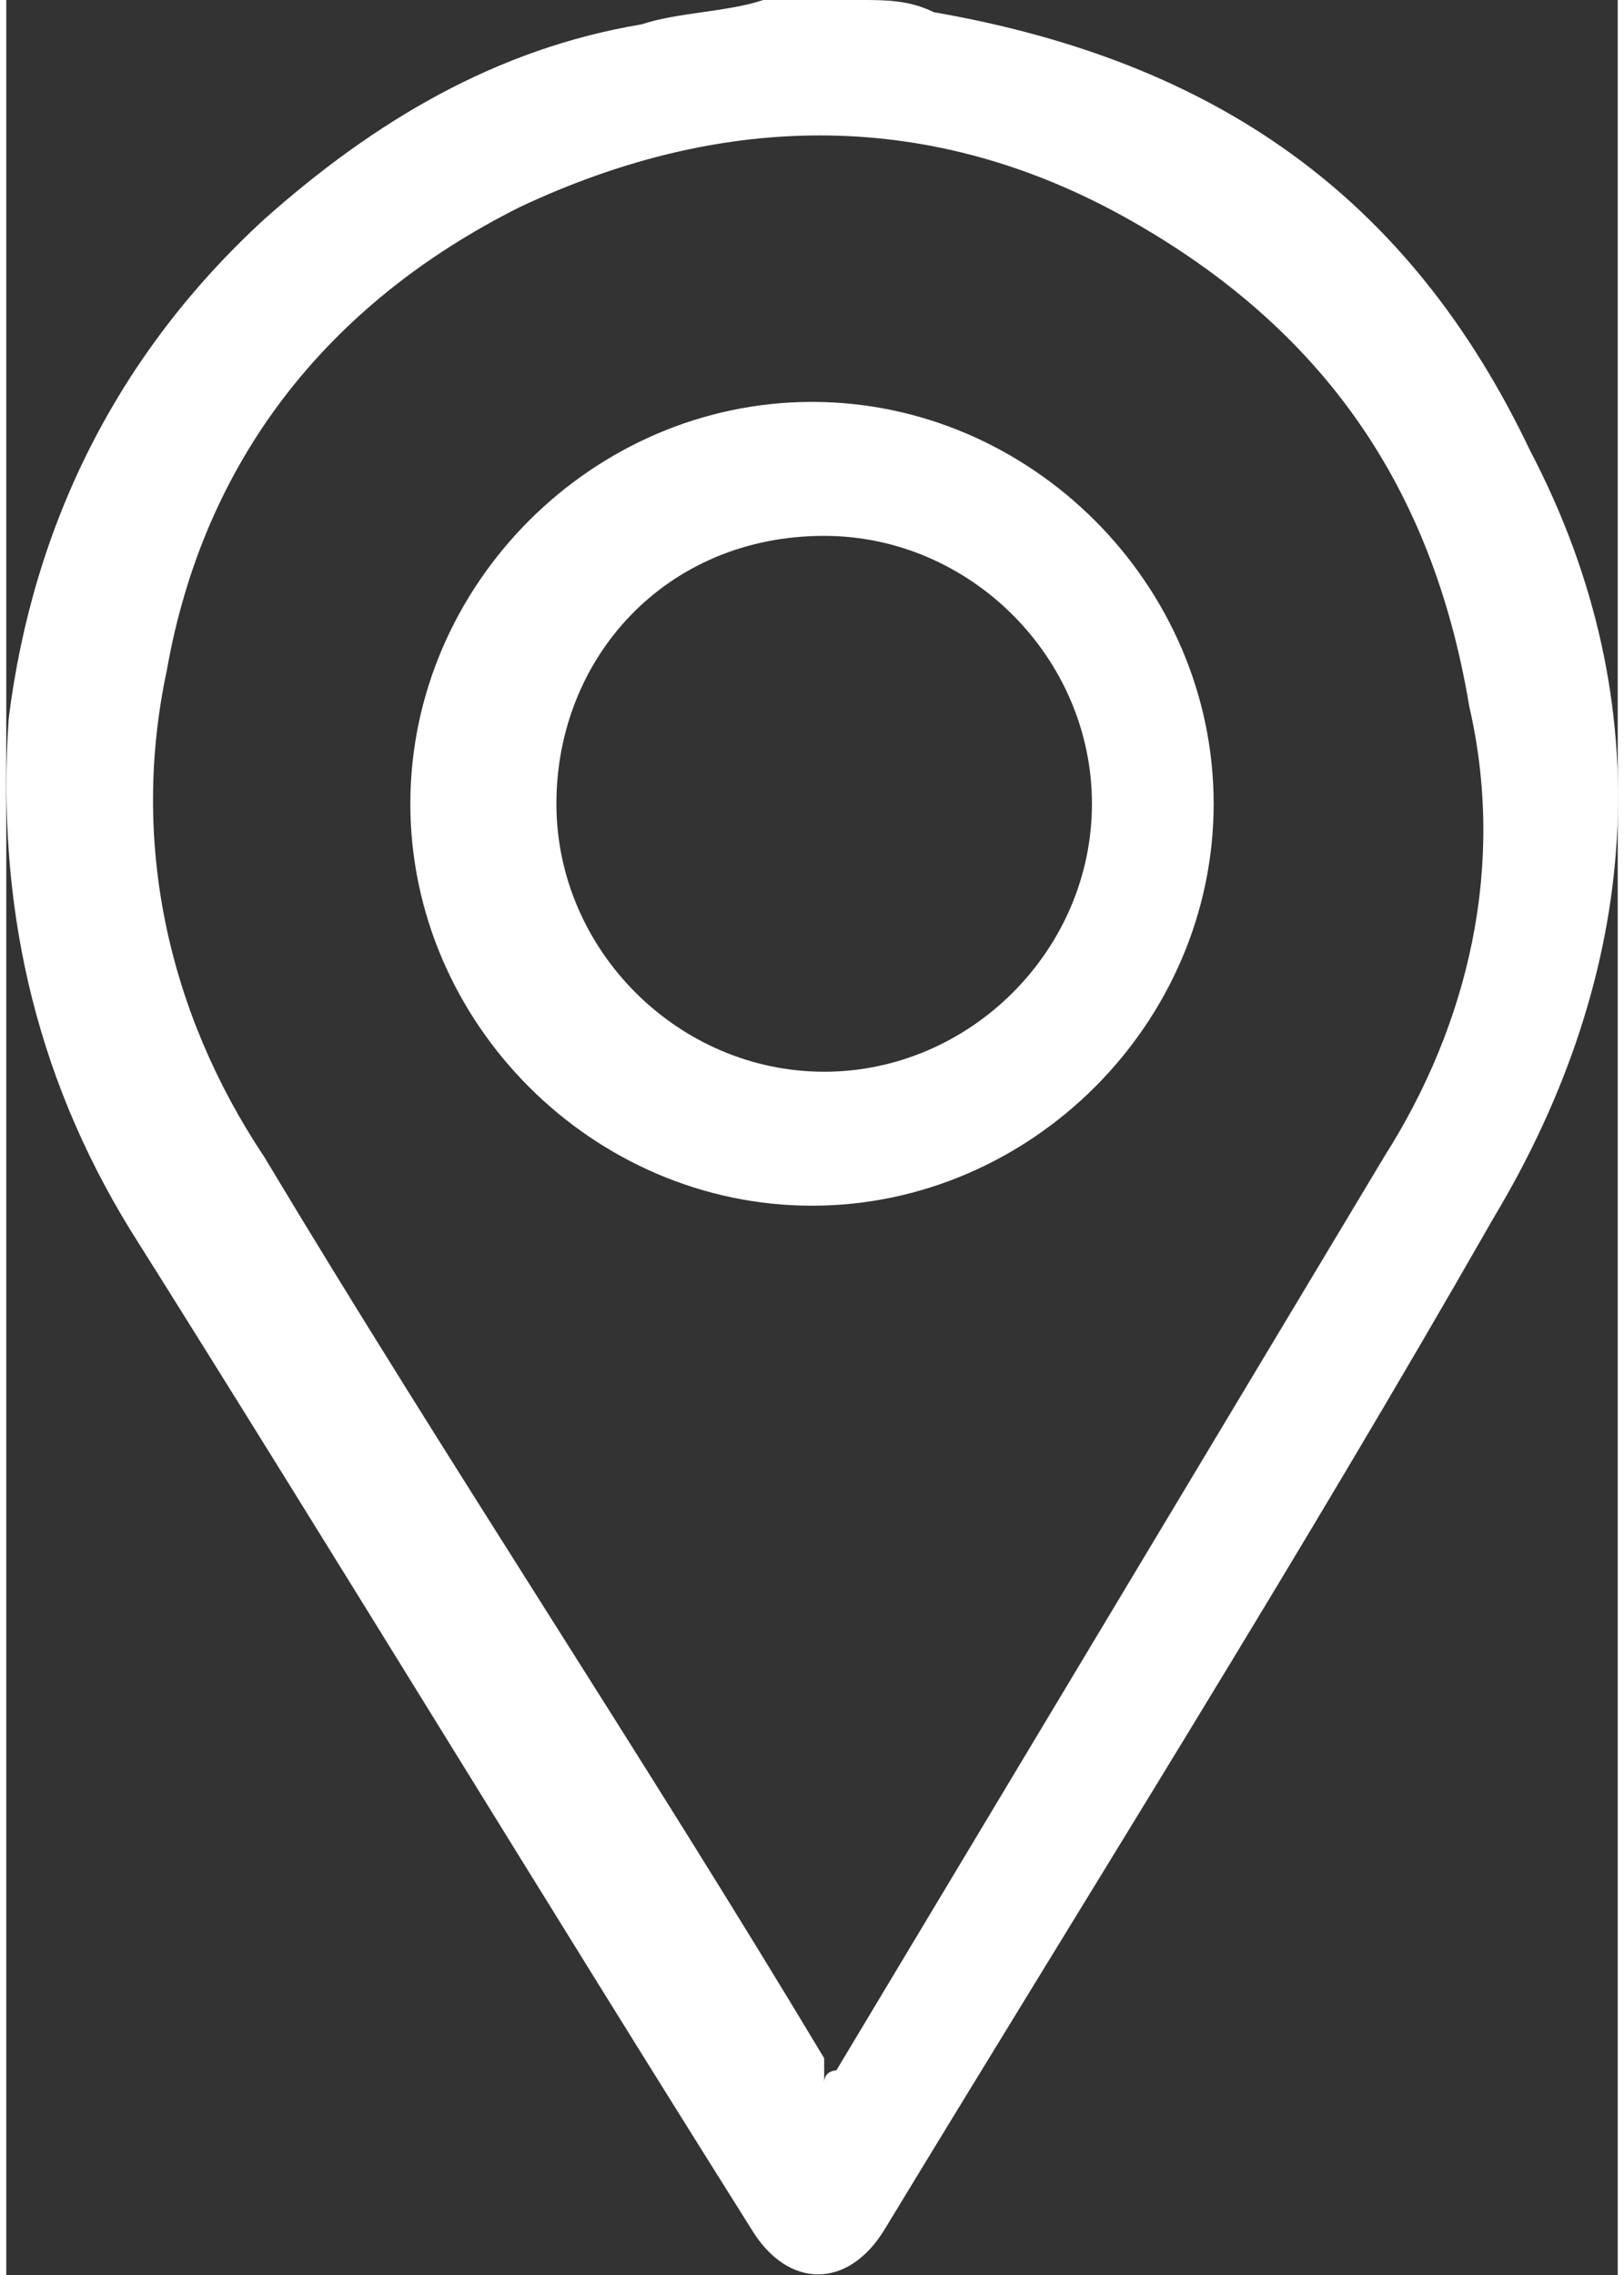
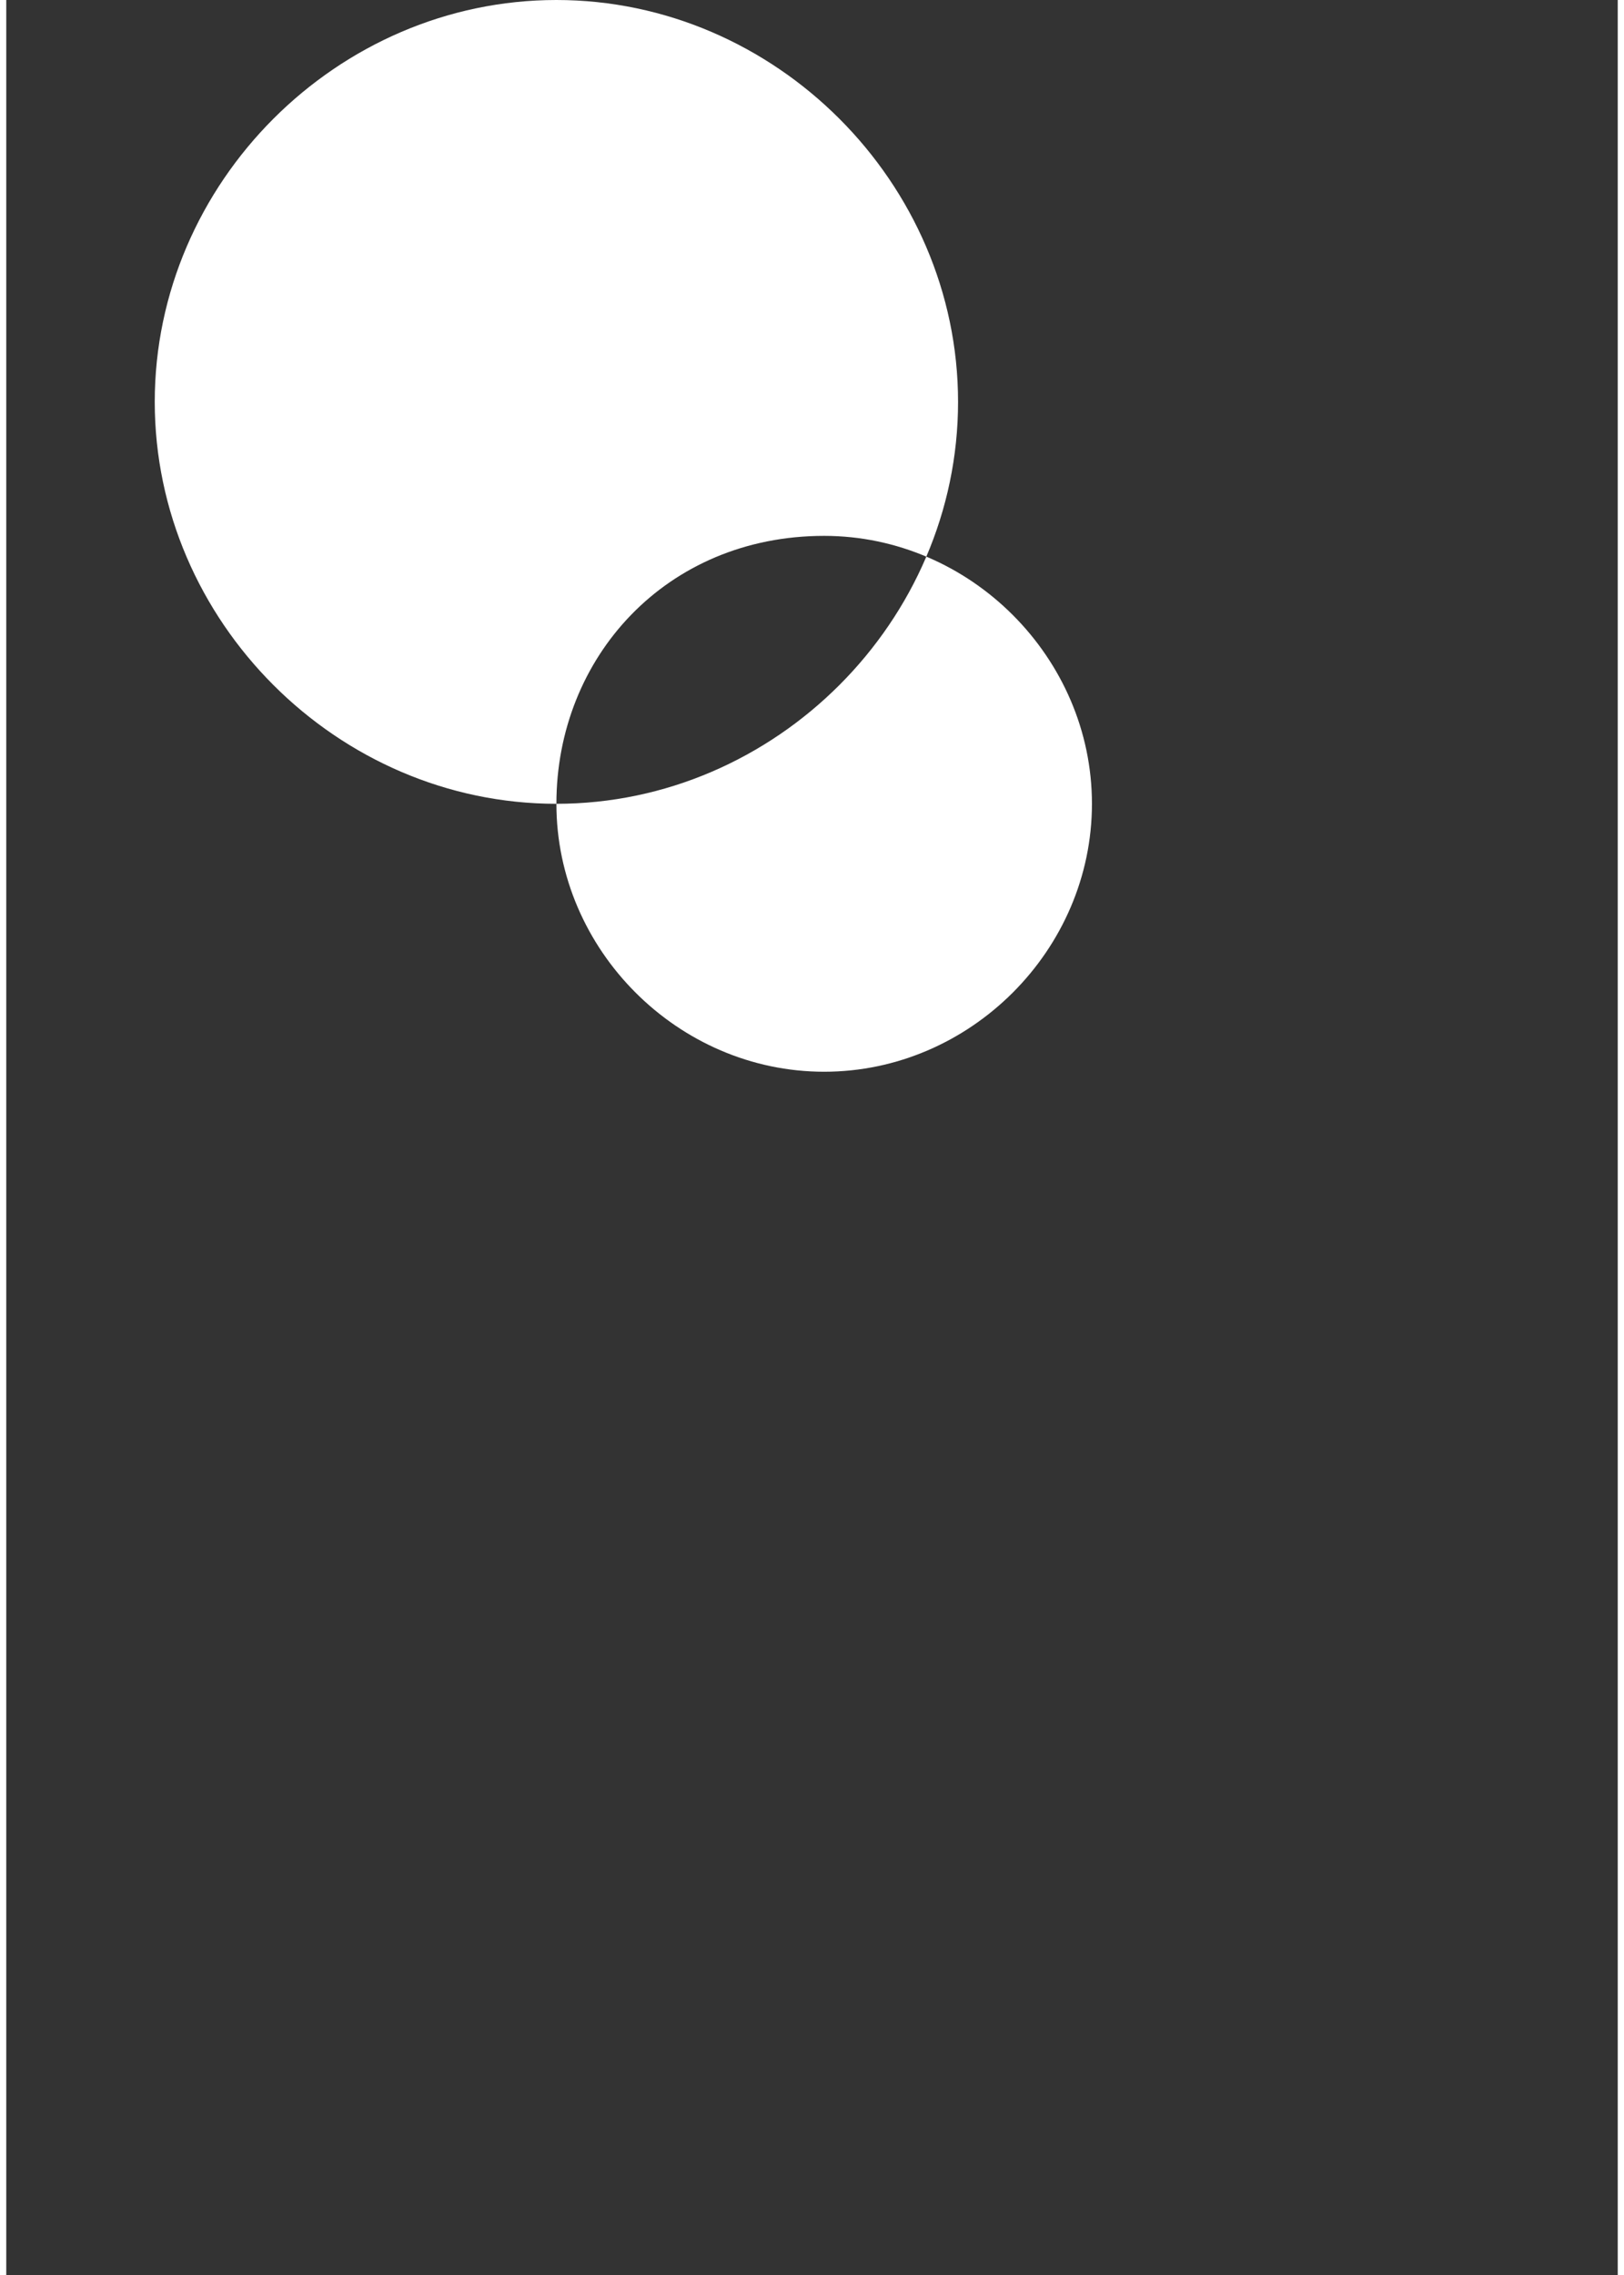
<svg xmlns="http://www.w3.org/2000/svg" id="Ebene_1" data-name="Ebene 1" viewBox="0 0 13.24 18.68" width="15" height="21">
  <rect x="0" y="0" width="13.24" height="18.68" fill="#333333" stroke="none" />
  <defs>
    <style>
      .cls-1 {
        fill: #ffffff;
      }
    </style>
  </defs>
-   <path class="cls-1" d="M6.72,17.1c0-.1,.1-.1,.1-.1,1.5-2.5,3-5,4.5-7.5,.7-1.1,1-2.4,.7-3.7-.3-1.8-1.2-3.1-2.8-4-1.6-.9-3.3-.9-5-.1-1.6,.8-2.6,2.1-2.9,3.8-.3,1.4,0,2.8,.8,4,1.5,2.5,3.1,4.9,4.6,7.4,0,.1,0,.2,0,.2M7.02,0c.2,0,.4,0,.6,.1,2.3,.4,3.9,1.5,4.9,3.6,1.1,2.1,.9,4.3-.3,6.3-1.6,2.8-3.3,5.5-5,8.3-.3,.5-.8,.5-1.1,0-1.7-2.7-3.4-5.5-5.1-8.2C.22,8.8-.08,7.4,.02,5.9,.22,4.3,.92,2.9,2.12,1.8c.9-.8,1.9-1.4,3.1-1.6C5.52,.1,5.92,.1,6.22,0,6.22,0,7.02,0,7.02,0Z" />
-   <path class="cls-1" d="M4.52,6.6c0,1.2,1,2.2,2.2,2.2s2.2-1,2.2-2.2-1-2.2-2.2-2.2c-1.3,0-2.2,1-2.2,2.2m2.1,3.3c-1.8,0-3.3-1.5-3.3-3.3s1.5-3.3,3.3-3.3,3.3,1.5,3.3,3.3-1.5,3.3-3.3,3.3" />
+   <path class="cls-1" d="M4.52,6.6c0,1.2,1,2.2,2.2,2.2s2.2-1,2.2-2.2-1-2.2-2.2-2.2c-1.3,0-2.2,1-2.2,2.2c-1.8,0-3.3-1.5-3.3-3.3s1.5-3.3,3.3-3.3,3.3,1.5,3.3,3.3-1.5,3.3-3.3,3.3" />
</svg>